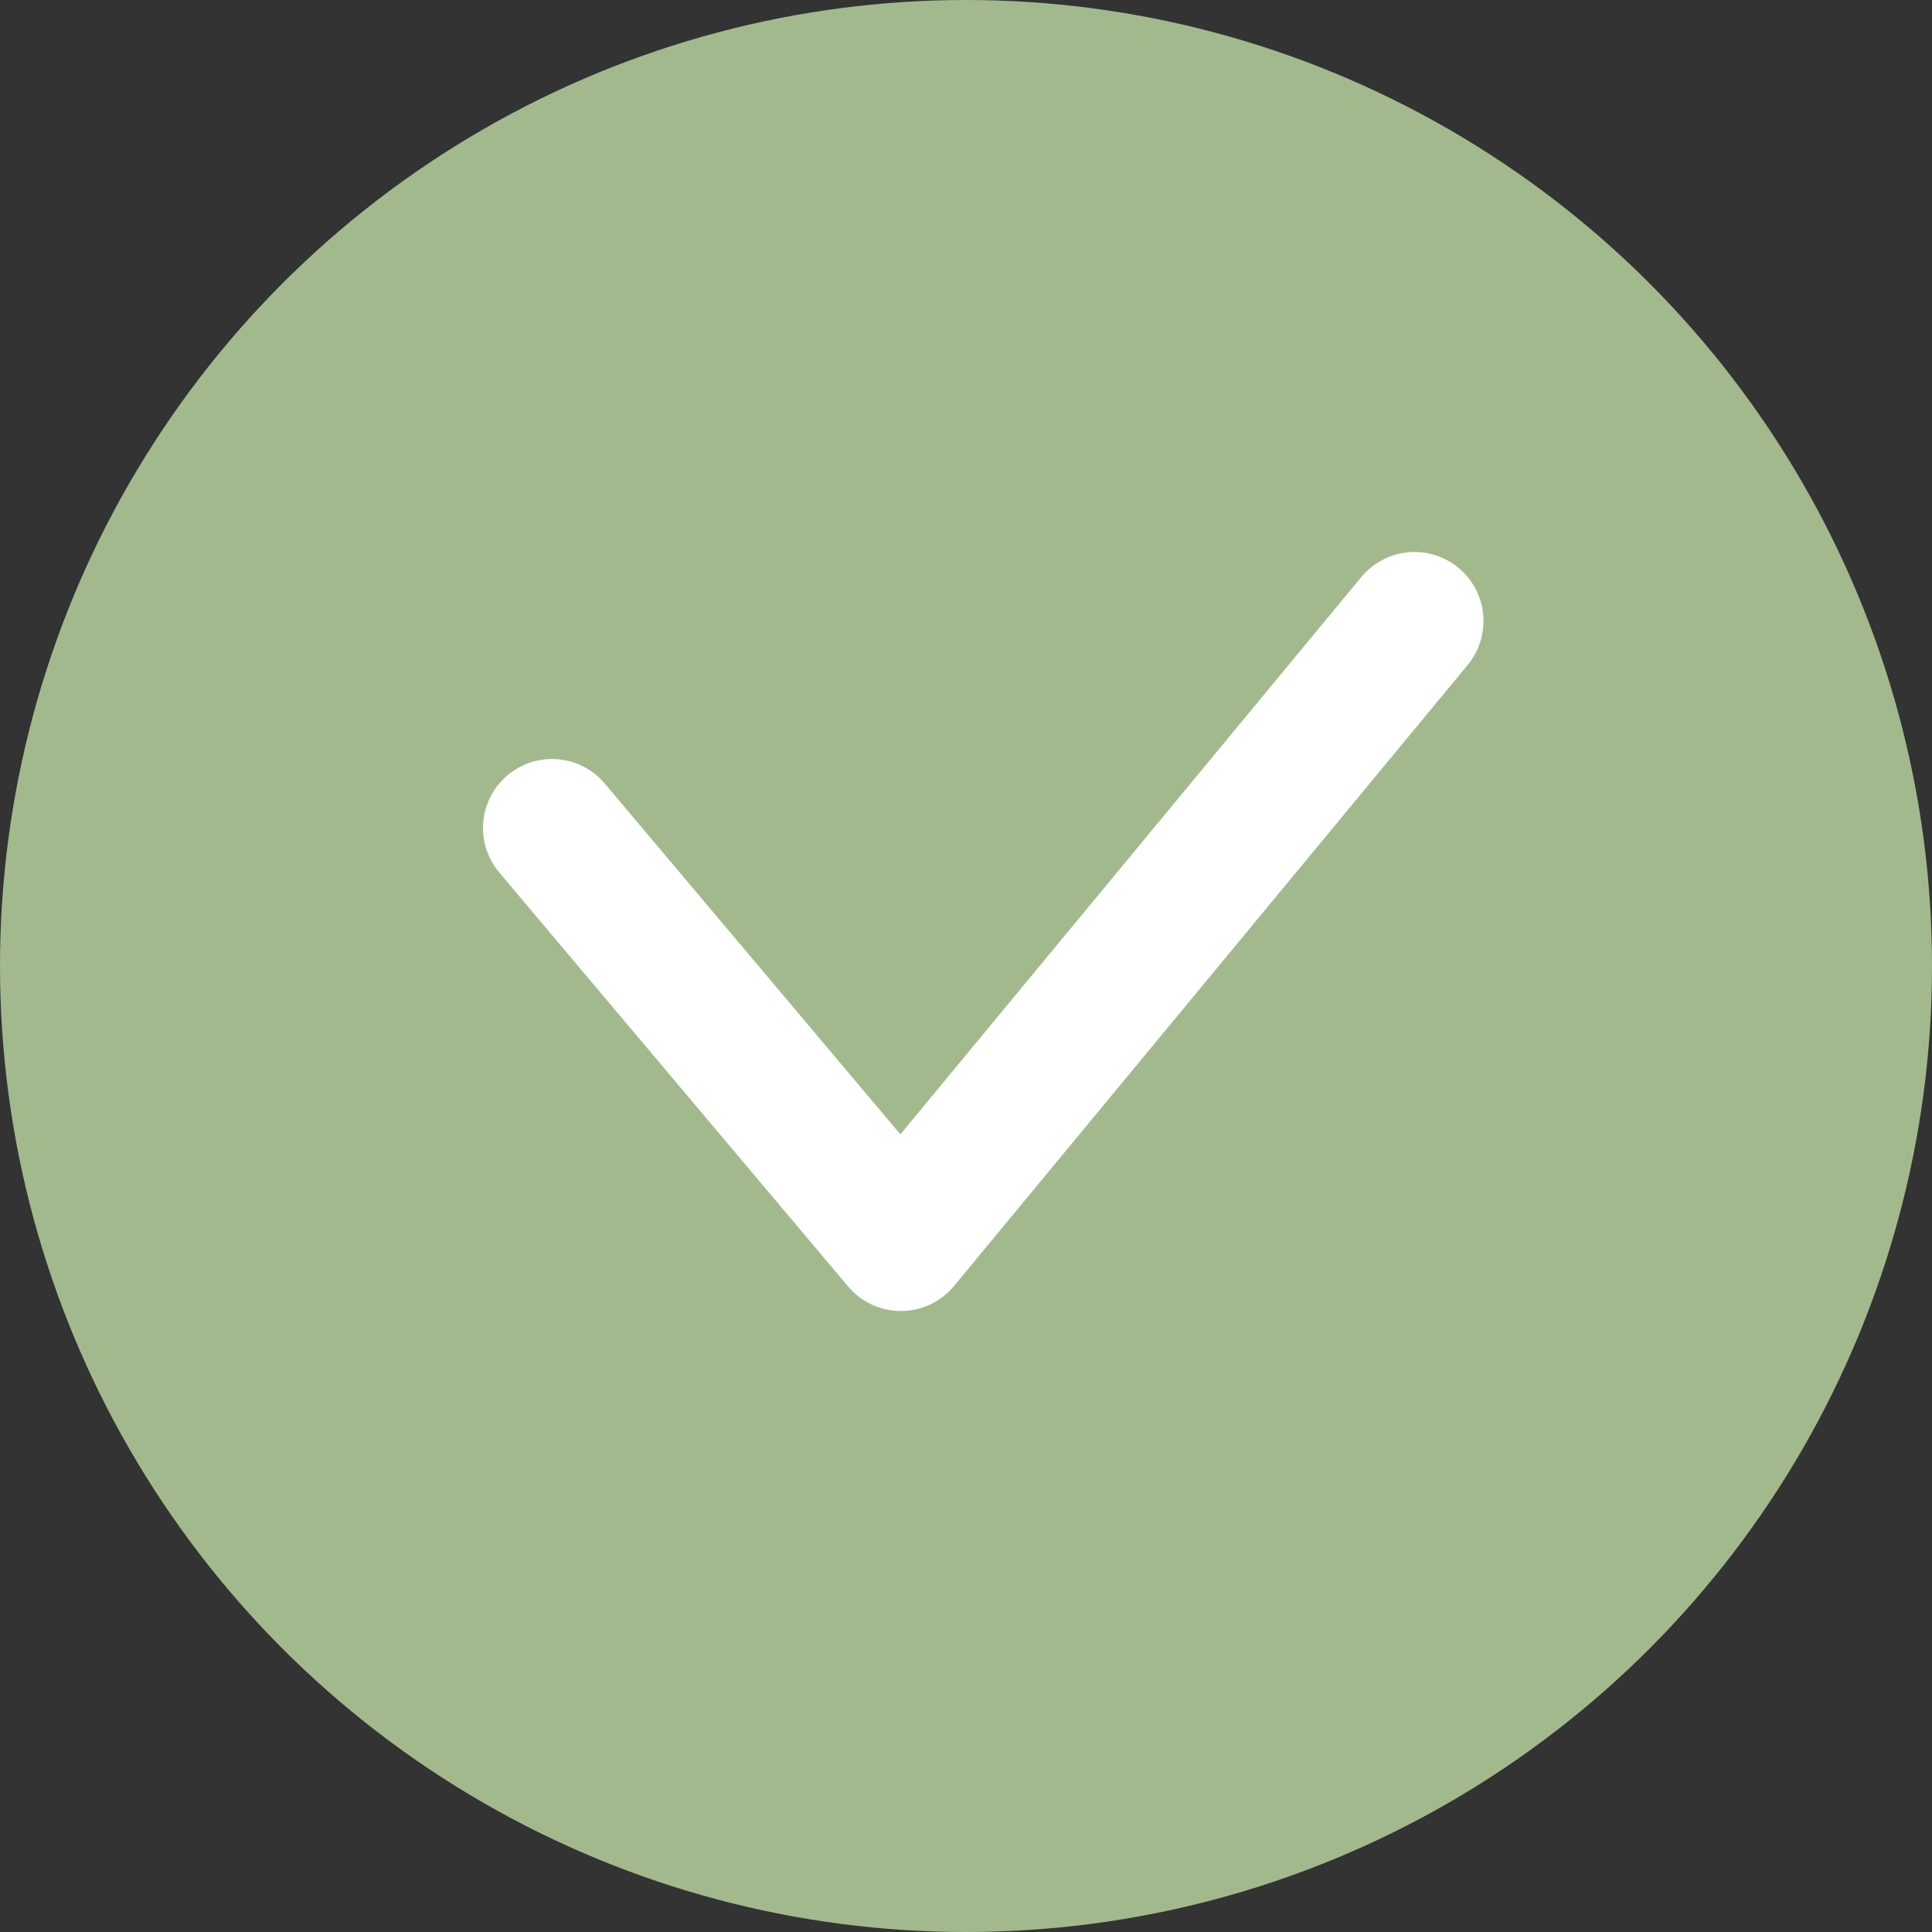
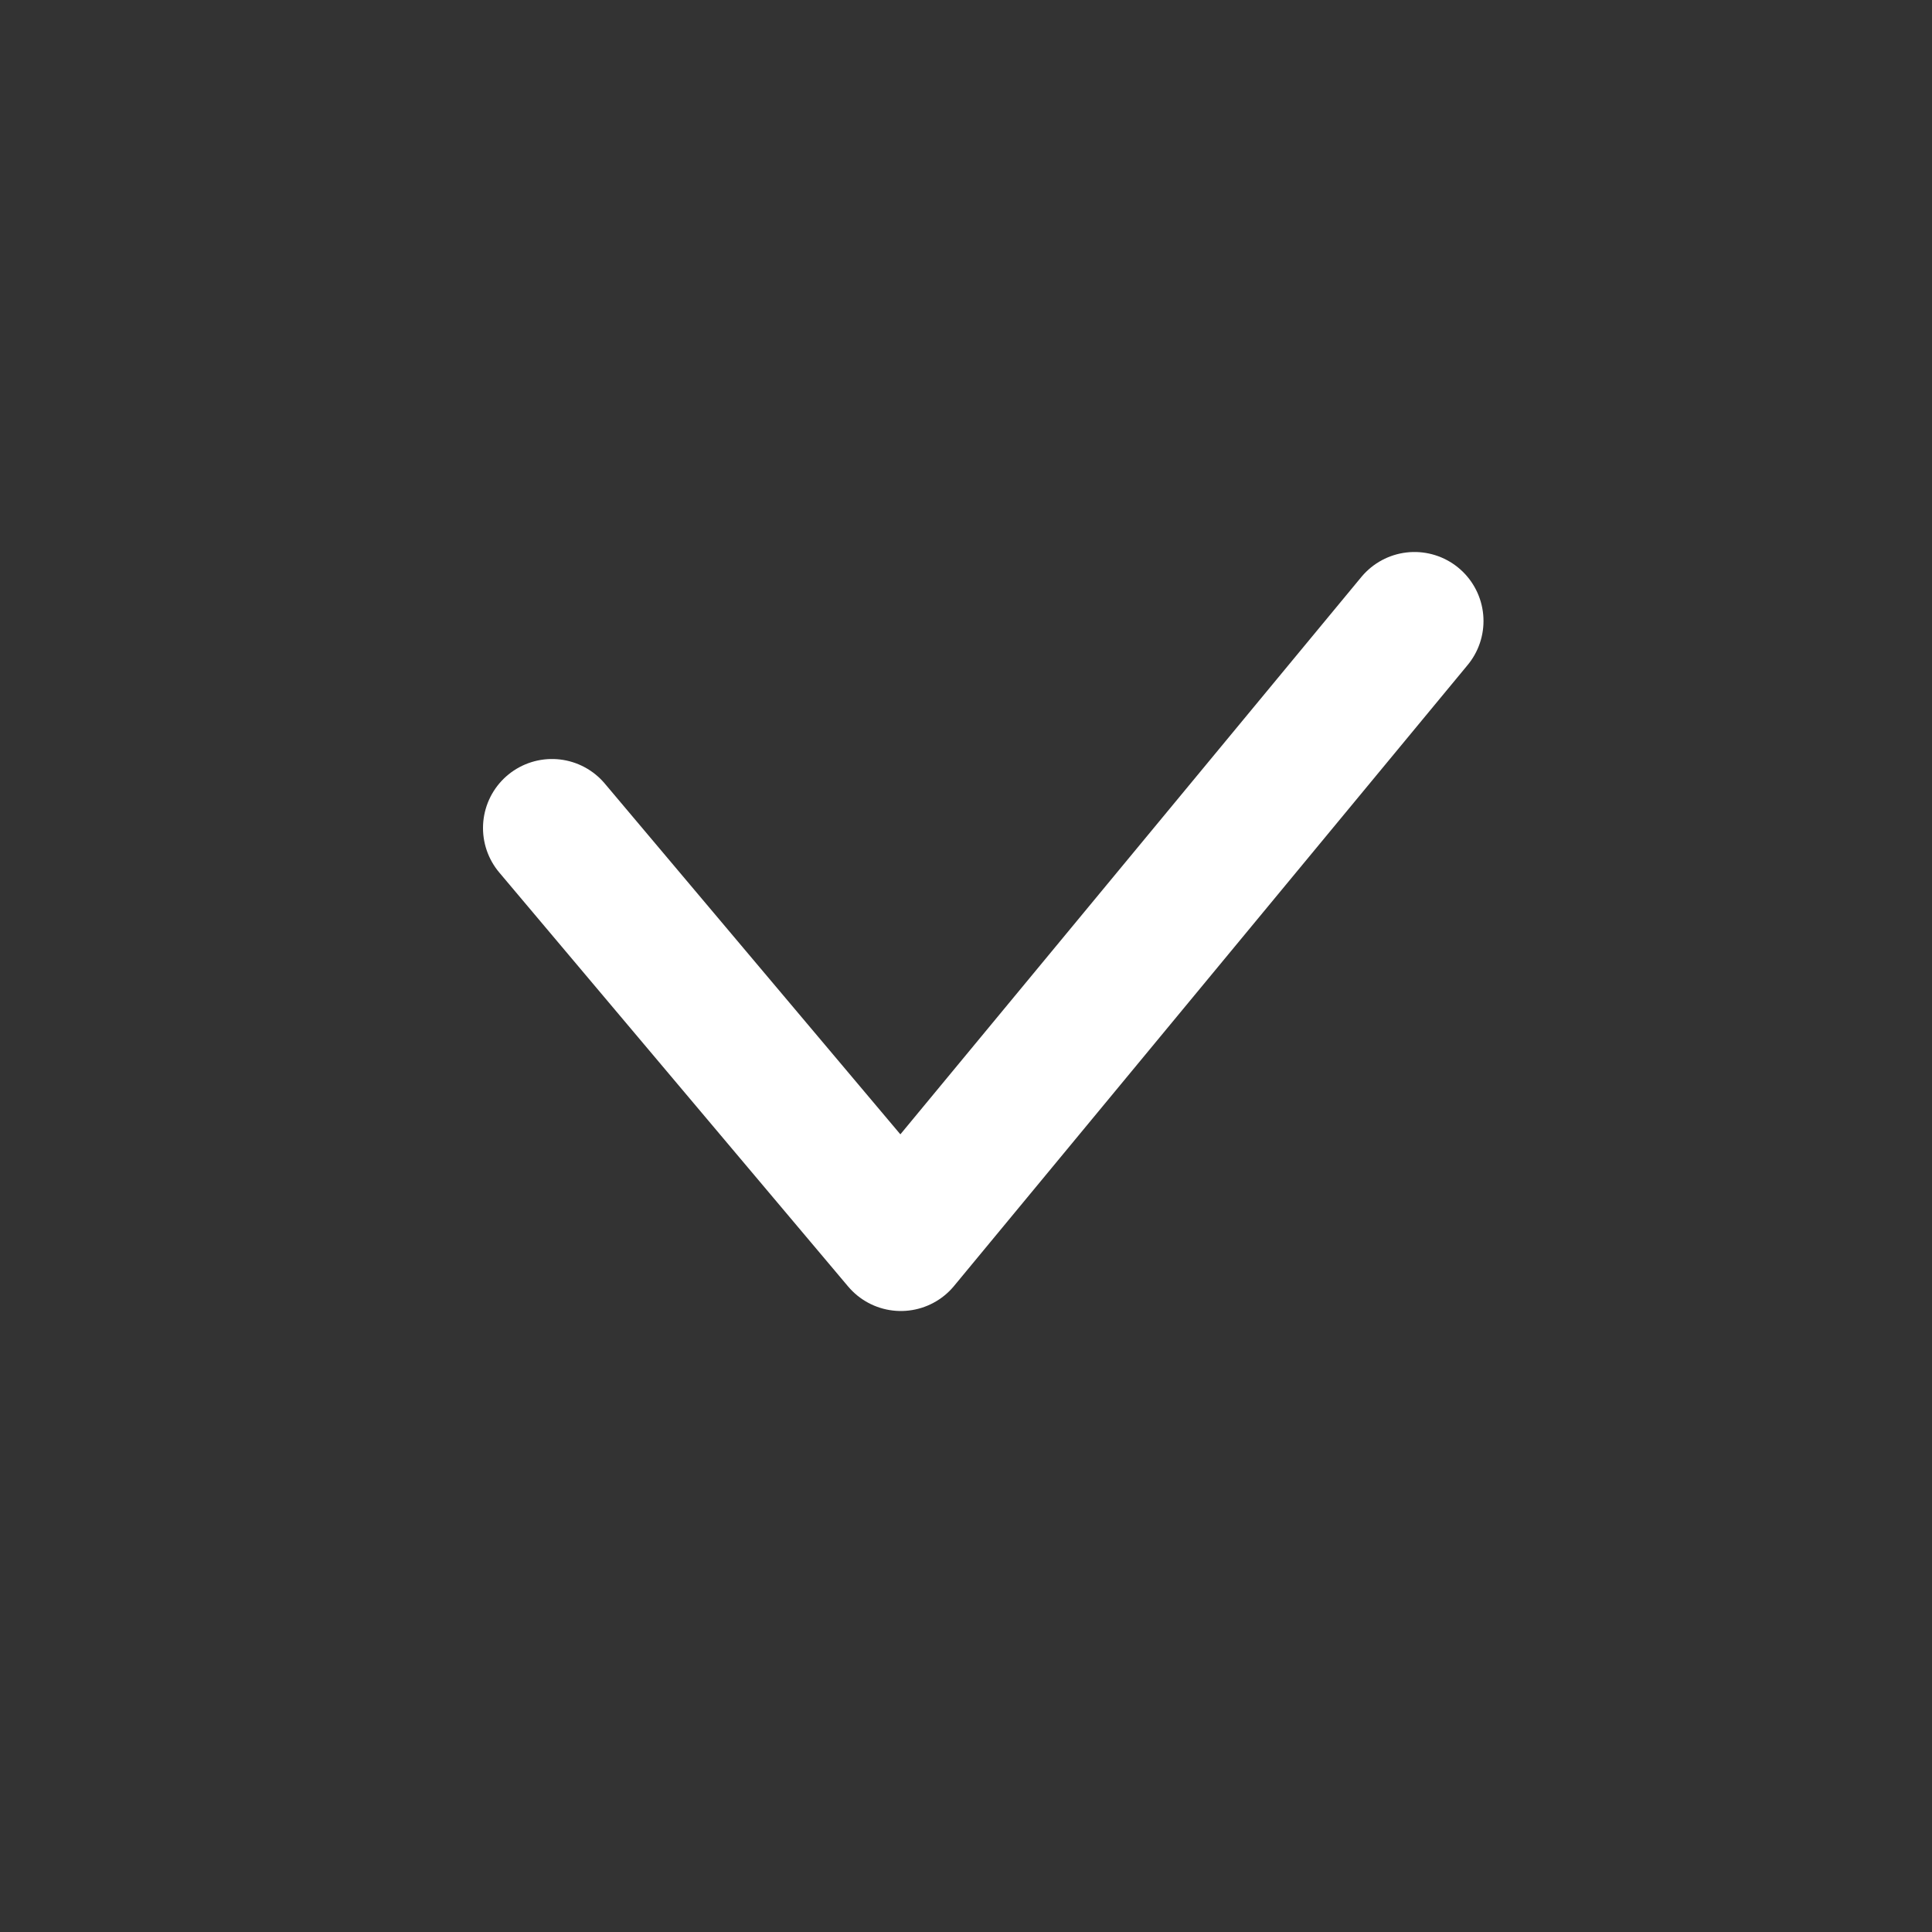
<svg xmlns="http://www.w3.org/2000/svg" width="28" height="28" viewBox="0 0 28 28" fill="none">
  <rect x="0" y="0" width="28" height="28" fill="#333333" stroke="none" />
-   <circle cx="14" cy="14" r="14" fill="#A2B98E" />
  <path d="M8 12L13.056 18L20.5 9" stroke="white" stroke-width="2" stroke-linecap="round" stroke-linejoin="round" />
</svg>